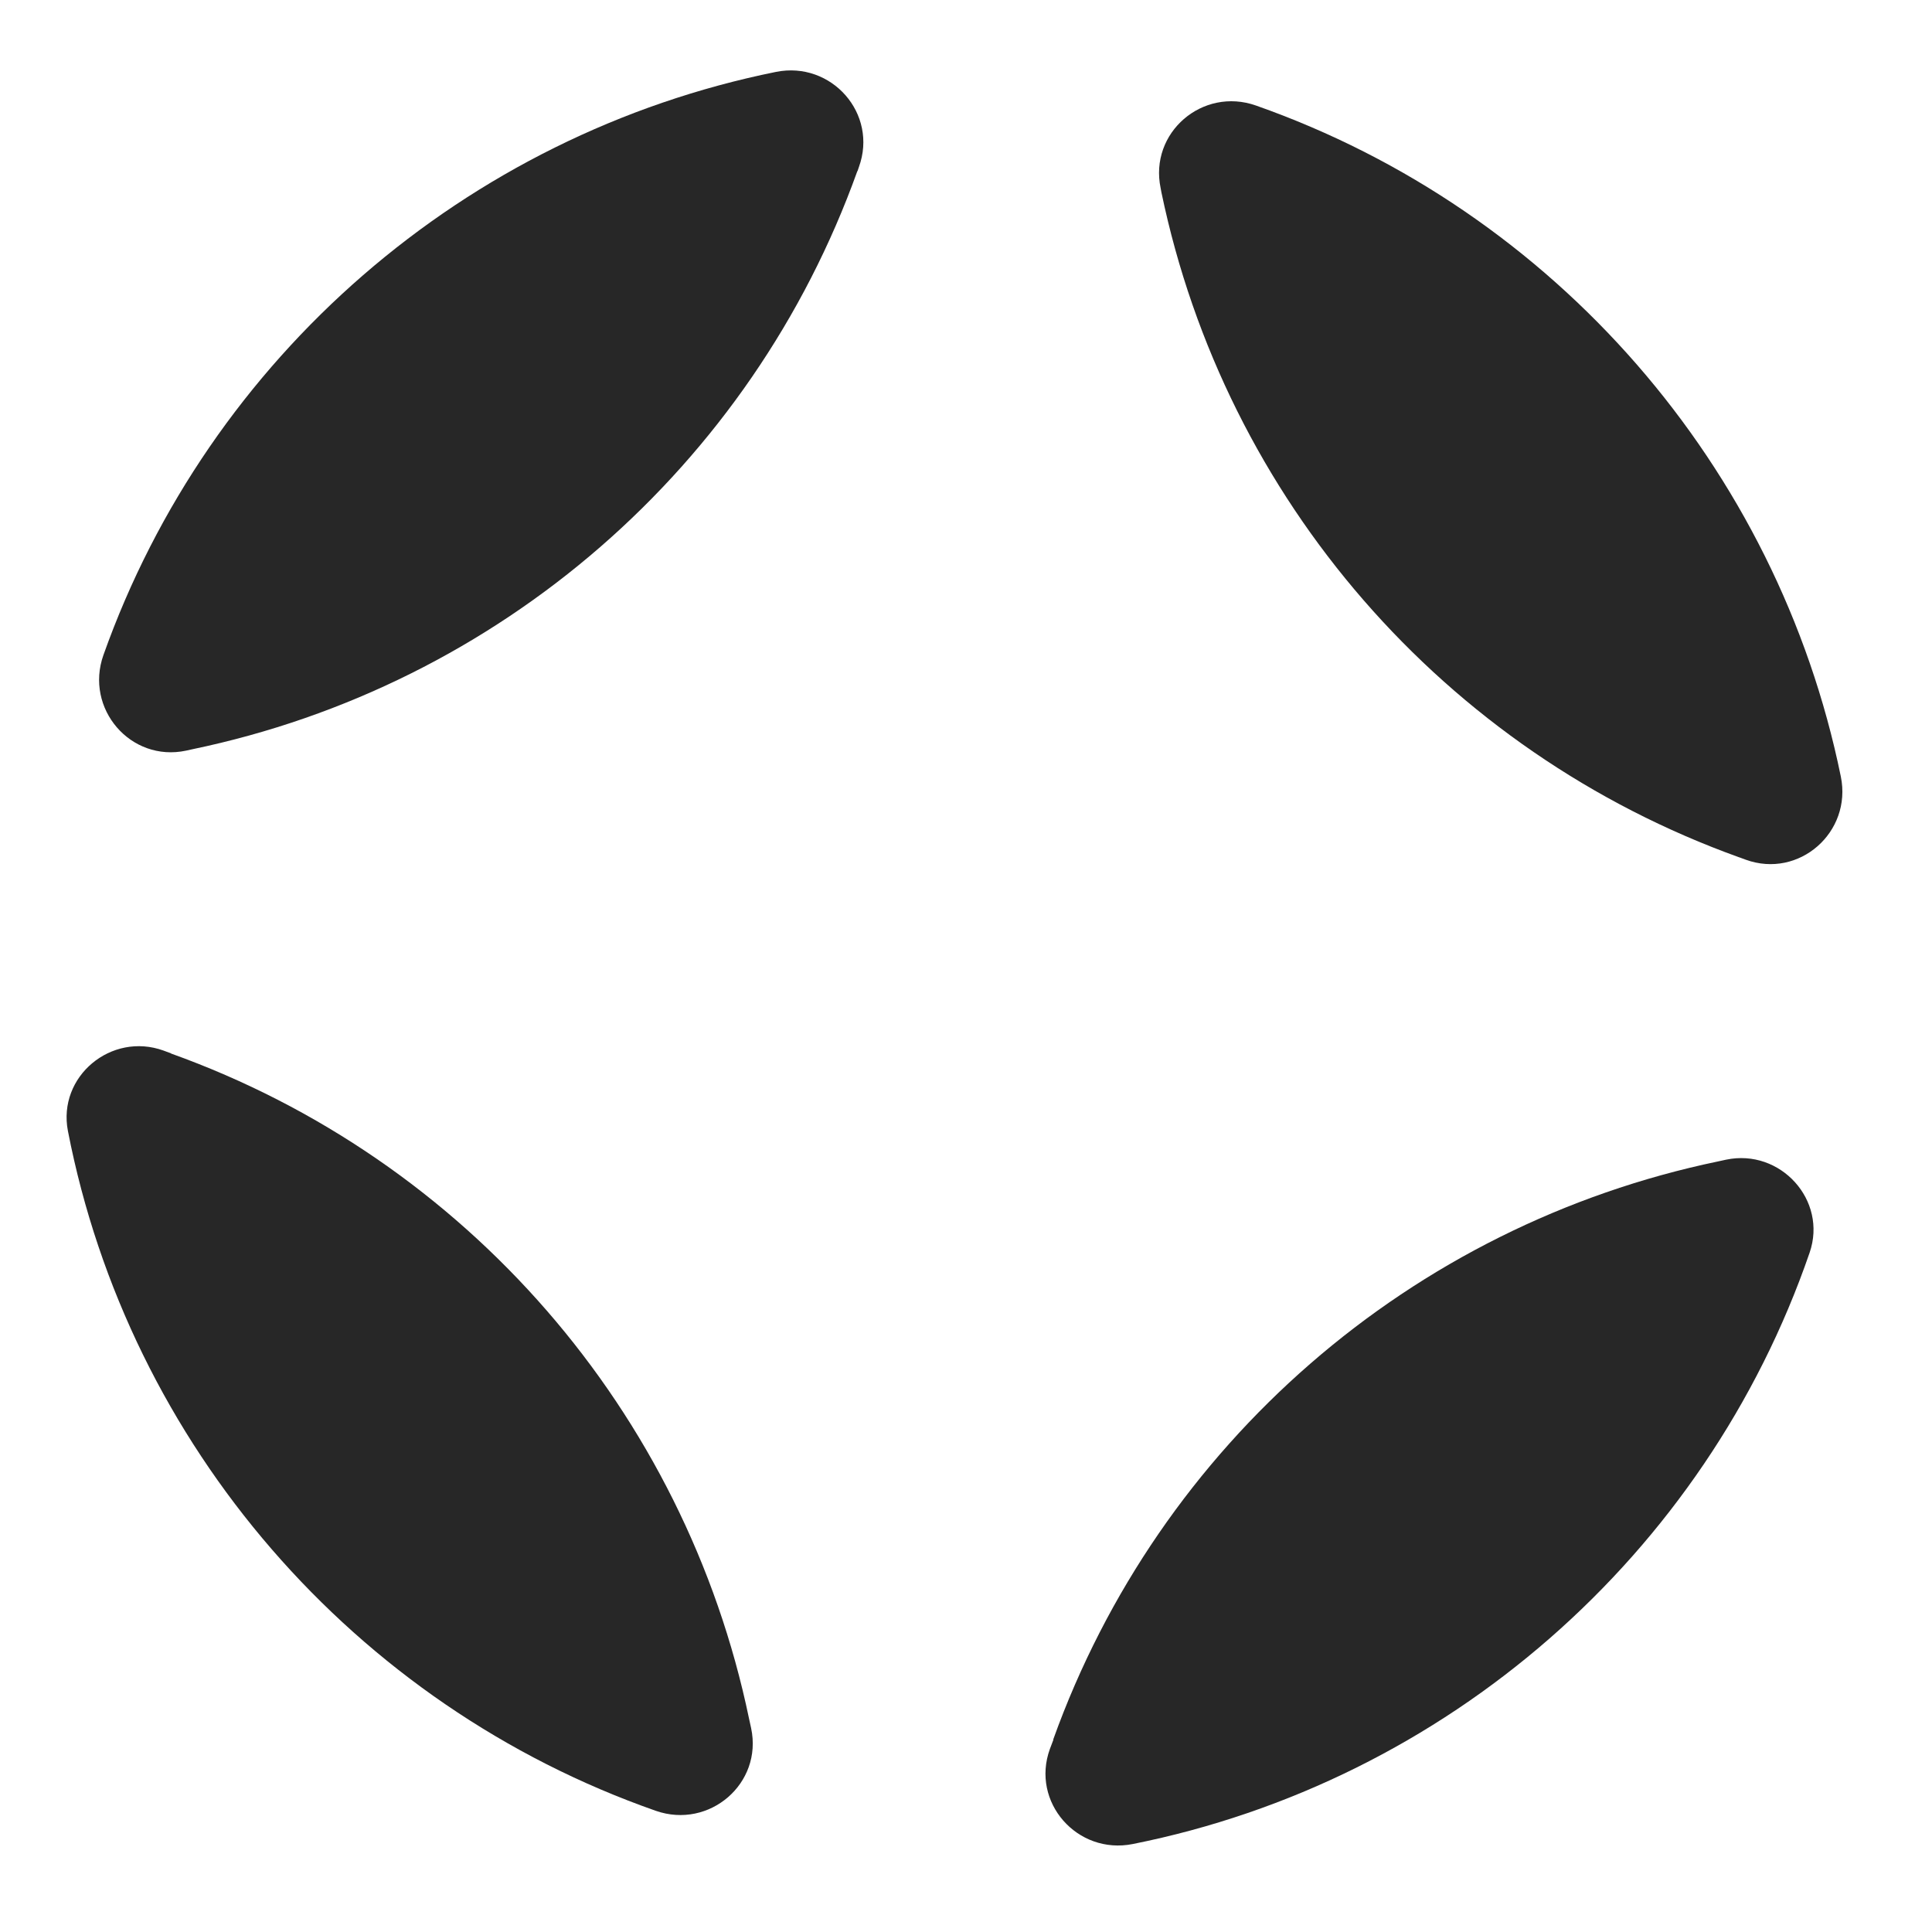
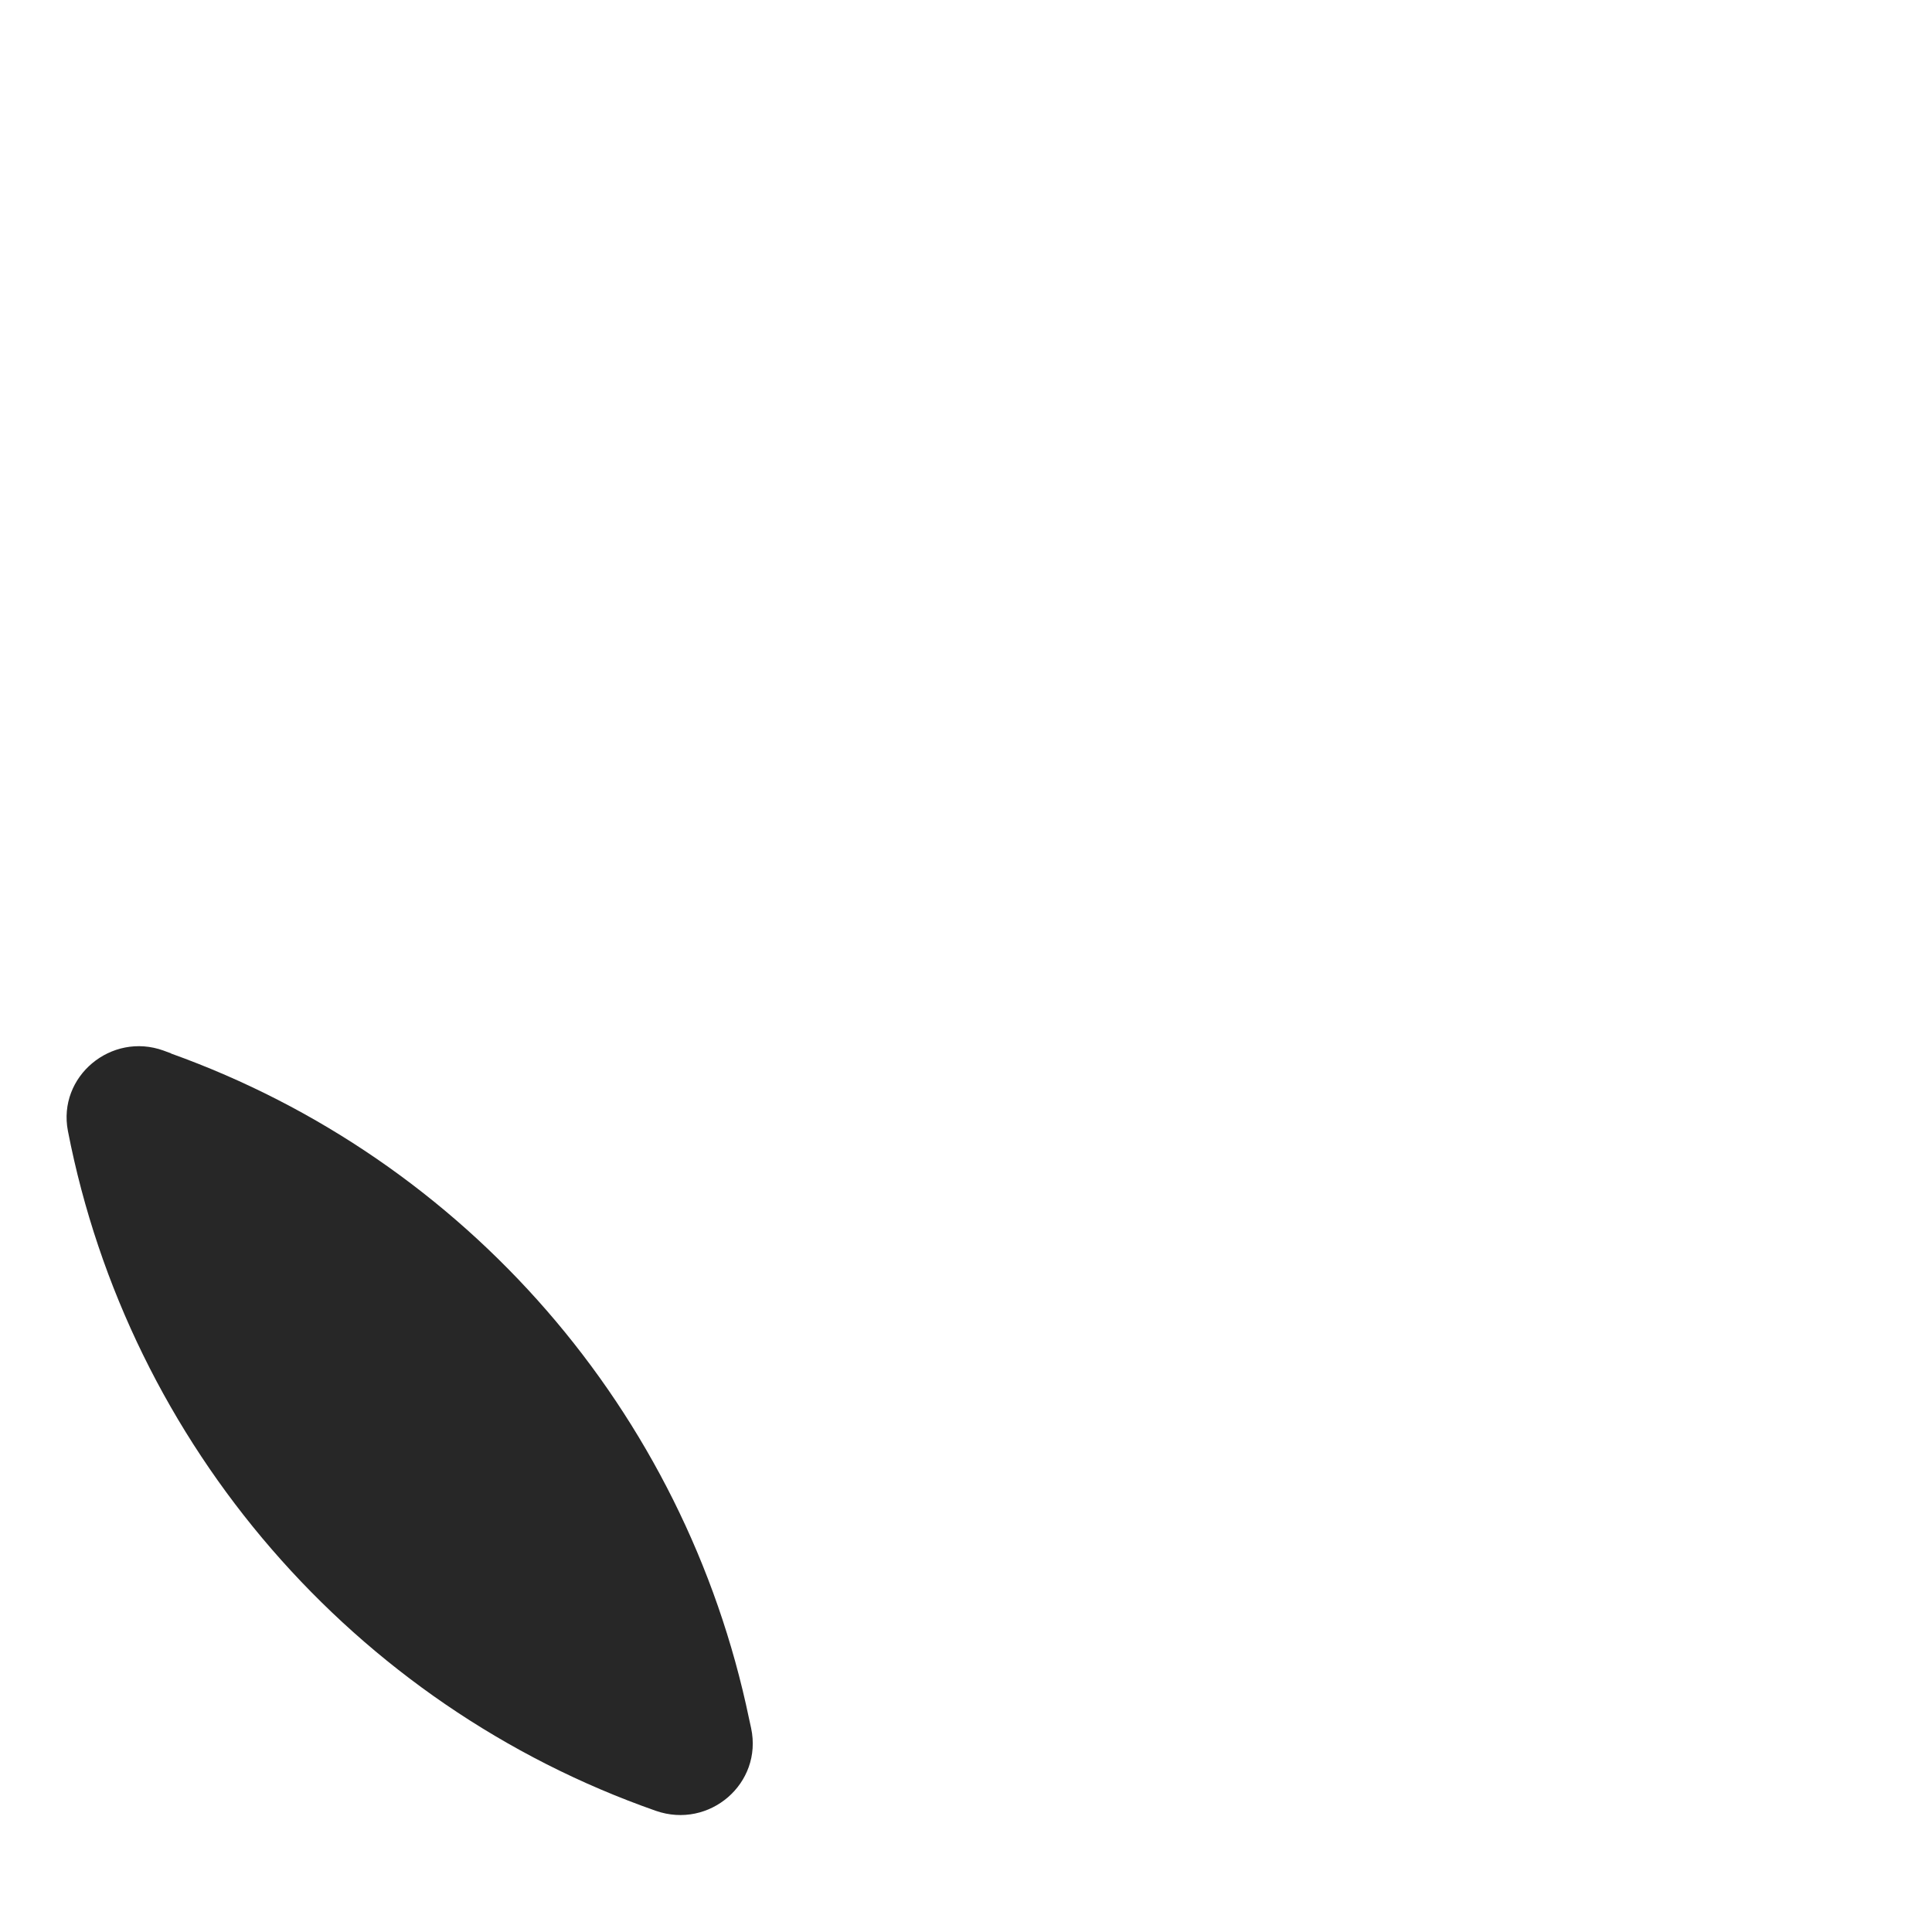
<svg xmlns="http://www.w3.org/2000/svg" width="32" height="32" viewBox="0 0 32 32" fill="none">
-   <path d="M14.203 2.835L14.226 2.767C14.547 1.884 13.773 1.006 12.852 1.191C7.716 2.229 3.466 5.912 1.713 10.85C1.399 11.736 2.163 12.628 3.082 12.433L3.186 12.41C8.273 11.351 12.446 7.725 14.2 2.835L14.203 2.835Z" fill="#272727" />
-   <path d="M28.814 14.202L28.914 14.239C29.797 14.56 30.678 13.784 30.49 12.863C29.441 7.73 25.748 3.489 20.803 1.748C19.918 1.436 19.031 2.198 19.224 3.117L19.237 3.187C20.296 8.274 23.922 12.447 28.812 14.202L28.814 14.202Z" fill="#272727" />
  <path d="M2.833 17.447L2.709 17.401C1.844 17.088 0.95 17.829 1.125 18.733C2.136 23.937 5.864 28.242 10.863 29.993C11.749 30.302 12.636 29.54 12.441 28.624L12.406 28.464C11.347 23.377 7.721 19.203 2.831 17.449L2.833 17.447Z" fill="#272727" />
-   <path d="M17.448 28.814L17.39 28.967C17.069 29.85 17.844 30.726 18.762 30.543C23.956 29.505 28.247 25.76 29.973 20.748C30.272 19.879 29.489 19.019 28.589 19.208L28.46 19.236C23.373 20.295 19.2 23.921 17.445 28.811L17.448 28.814Z" fill="#272727" />
</svg>